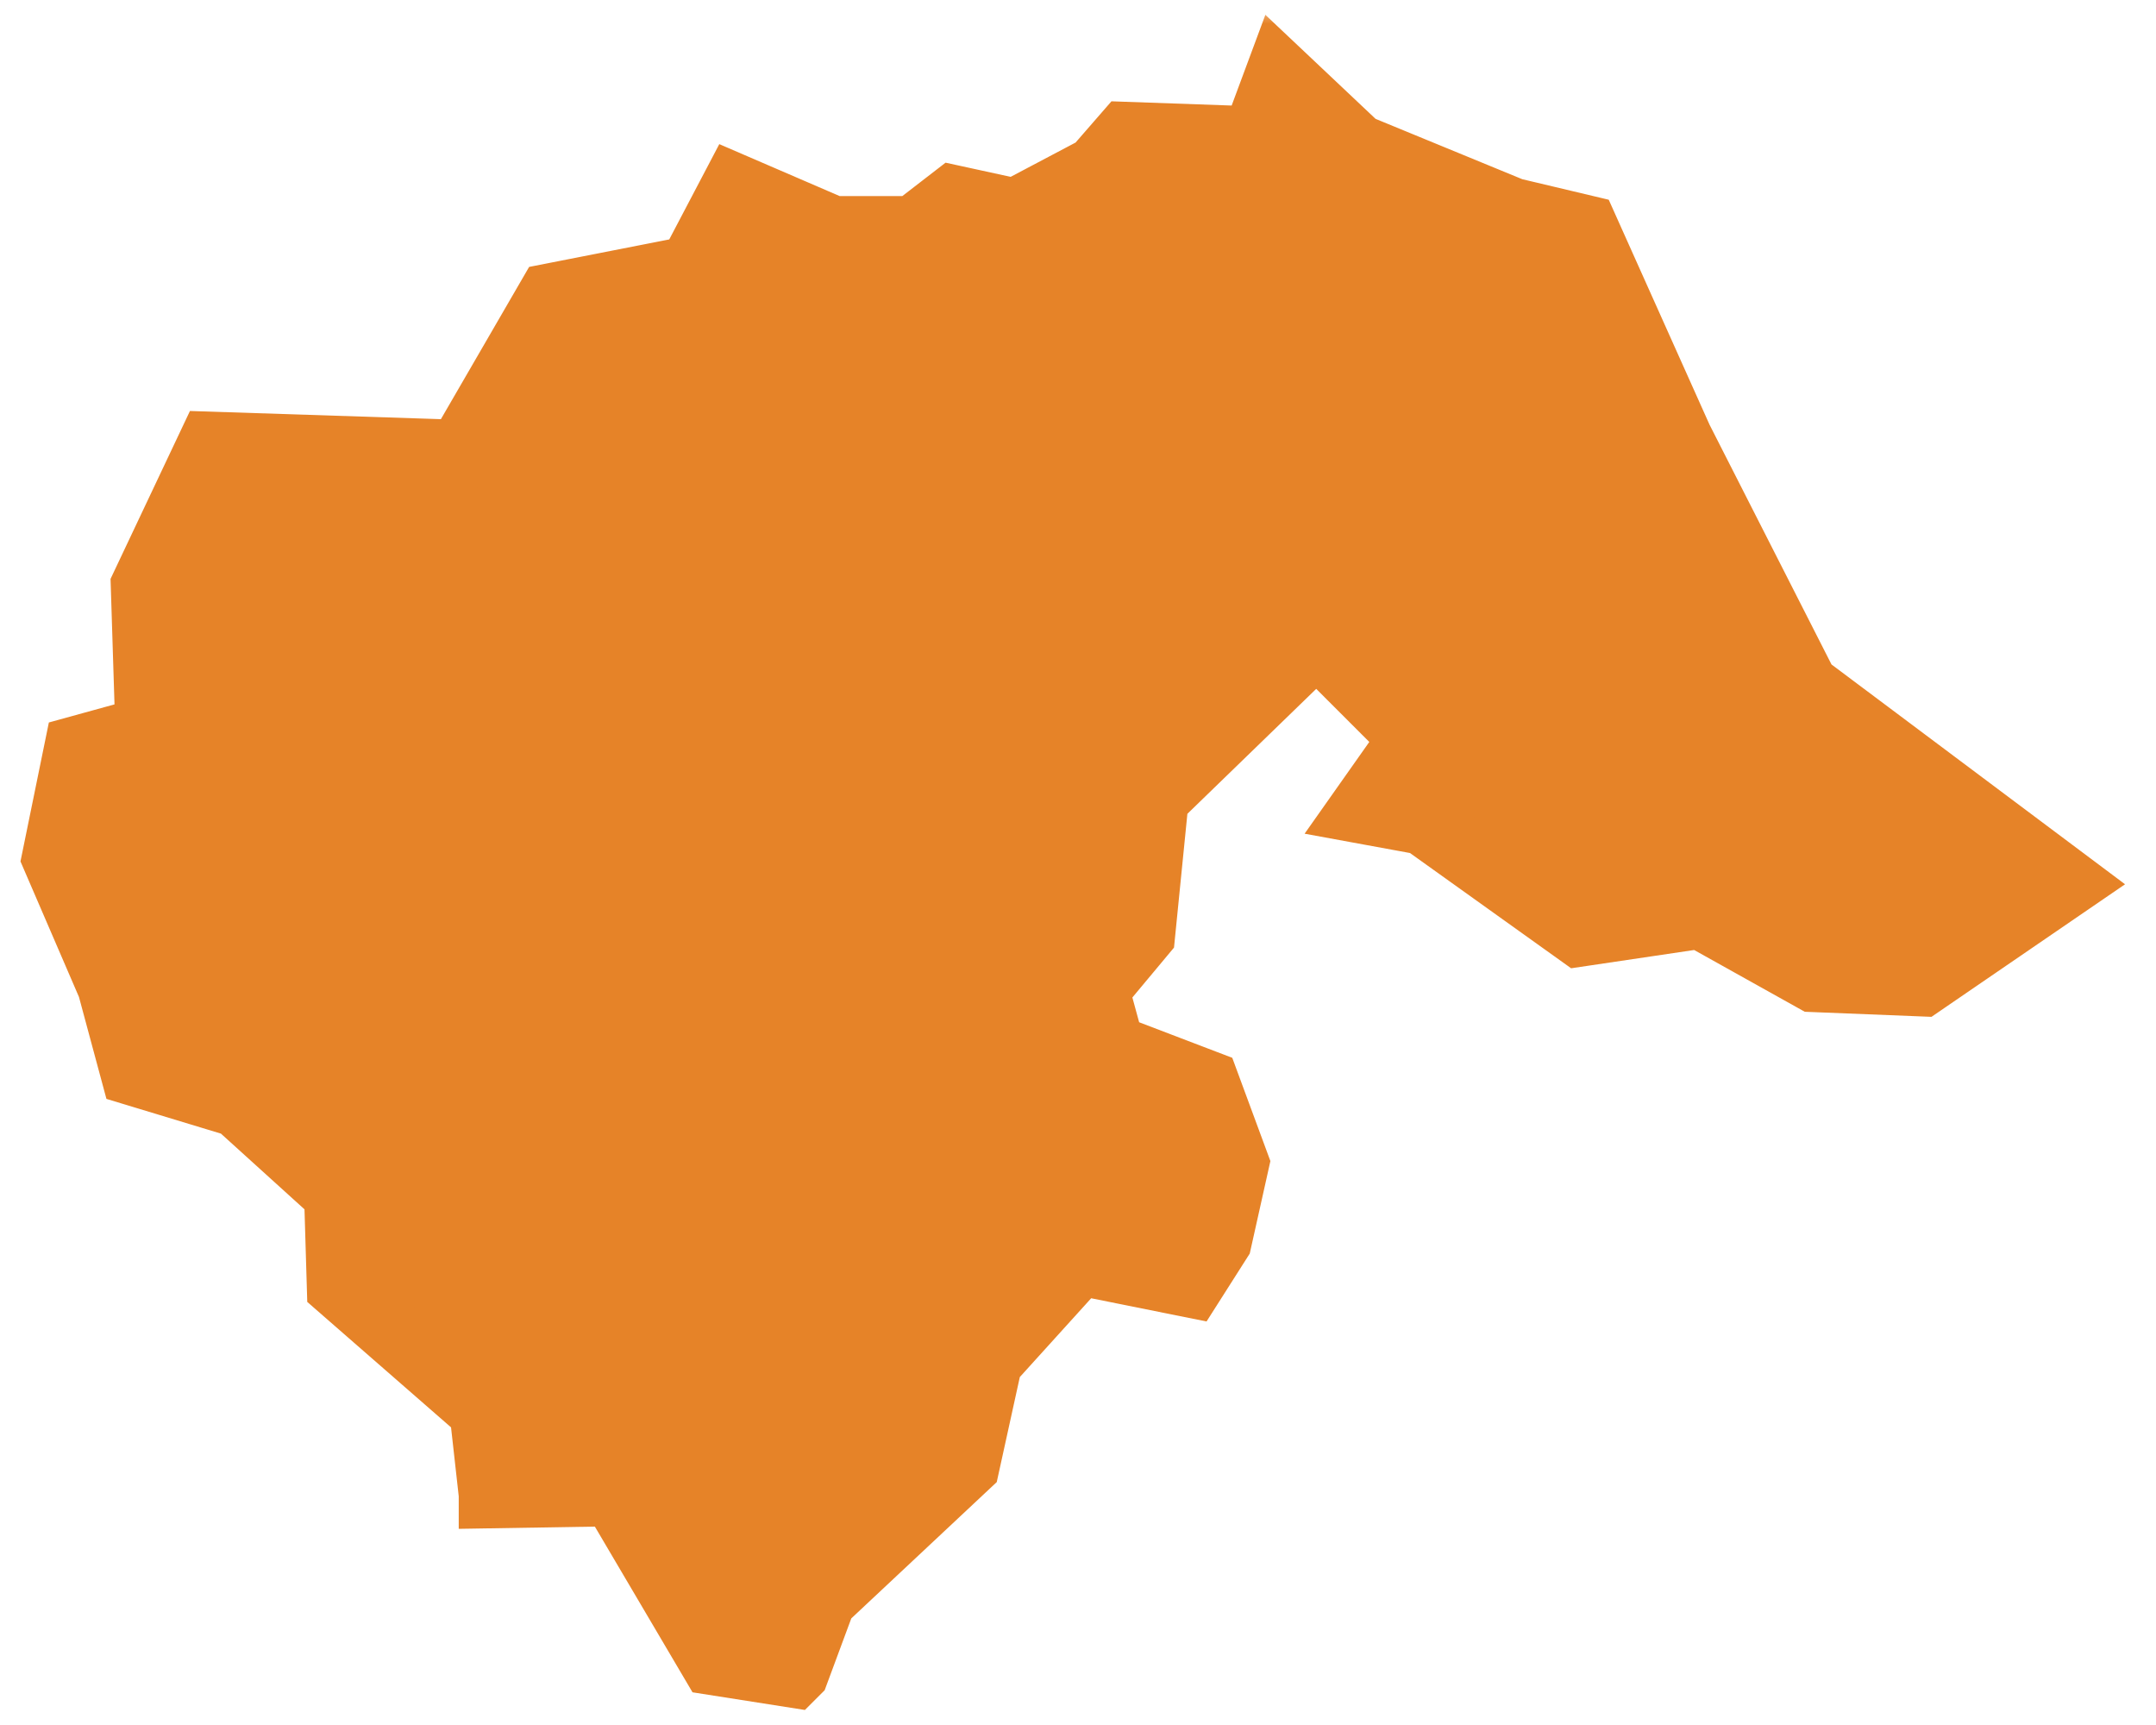
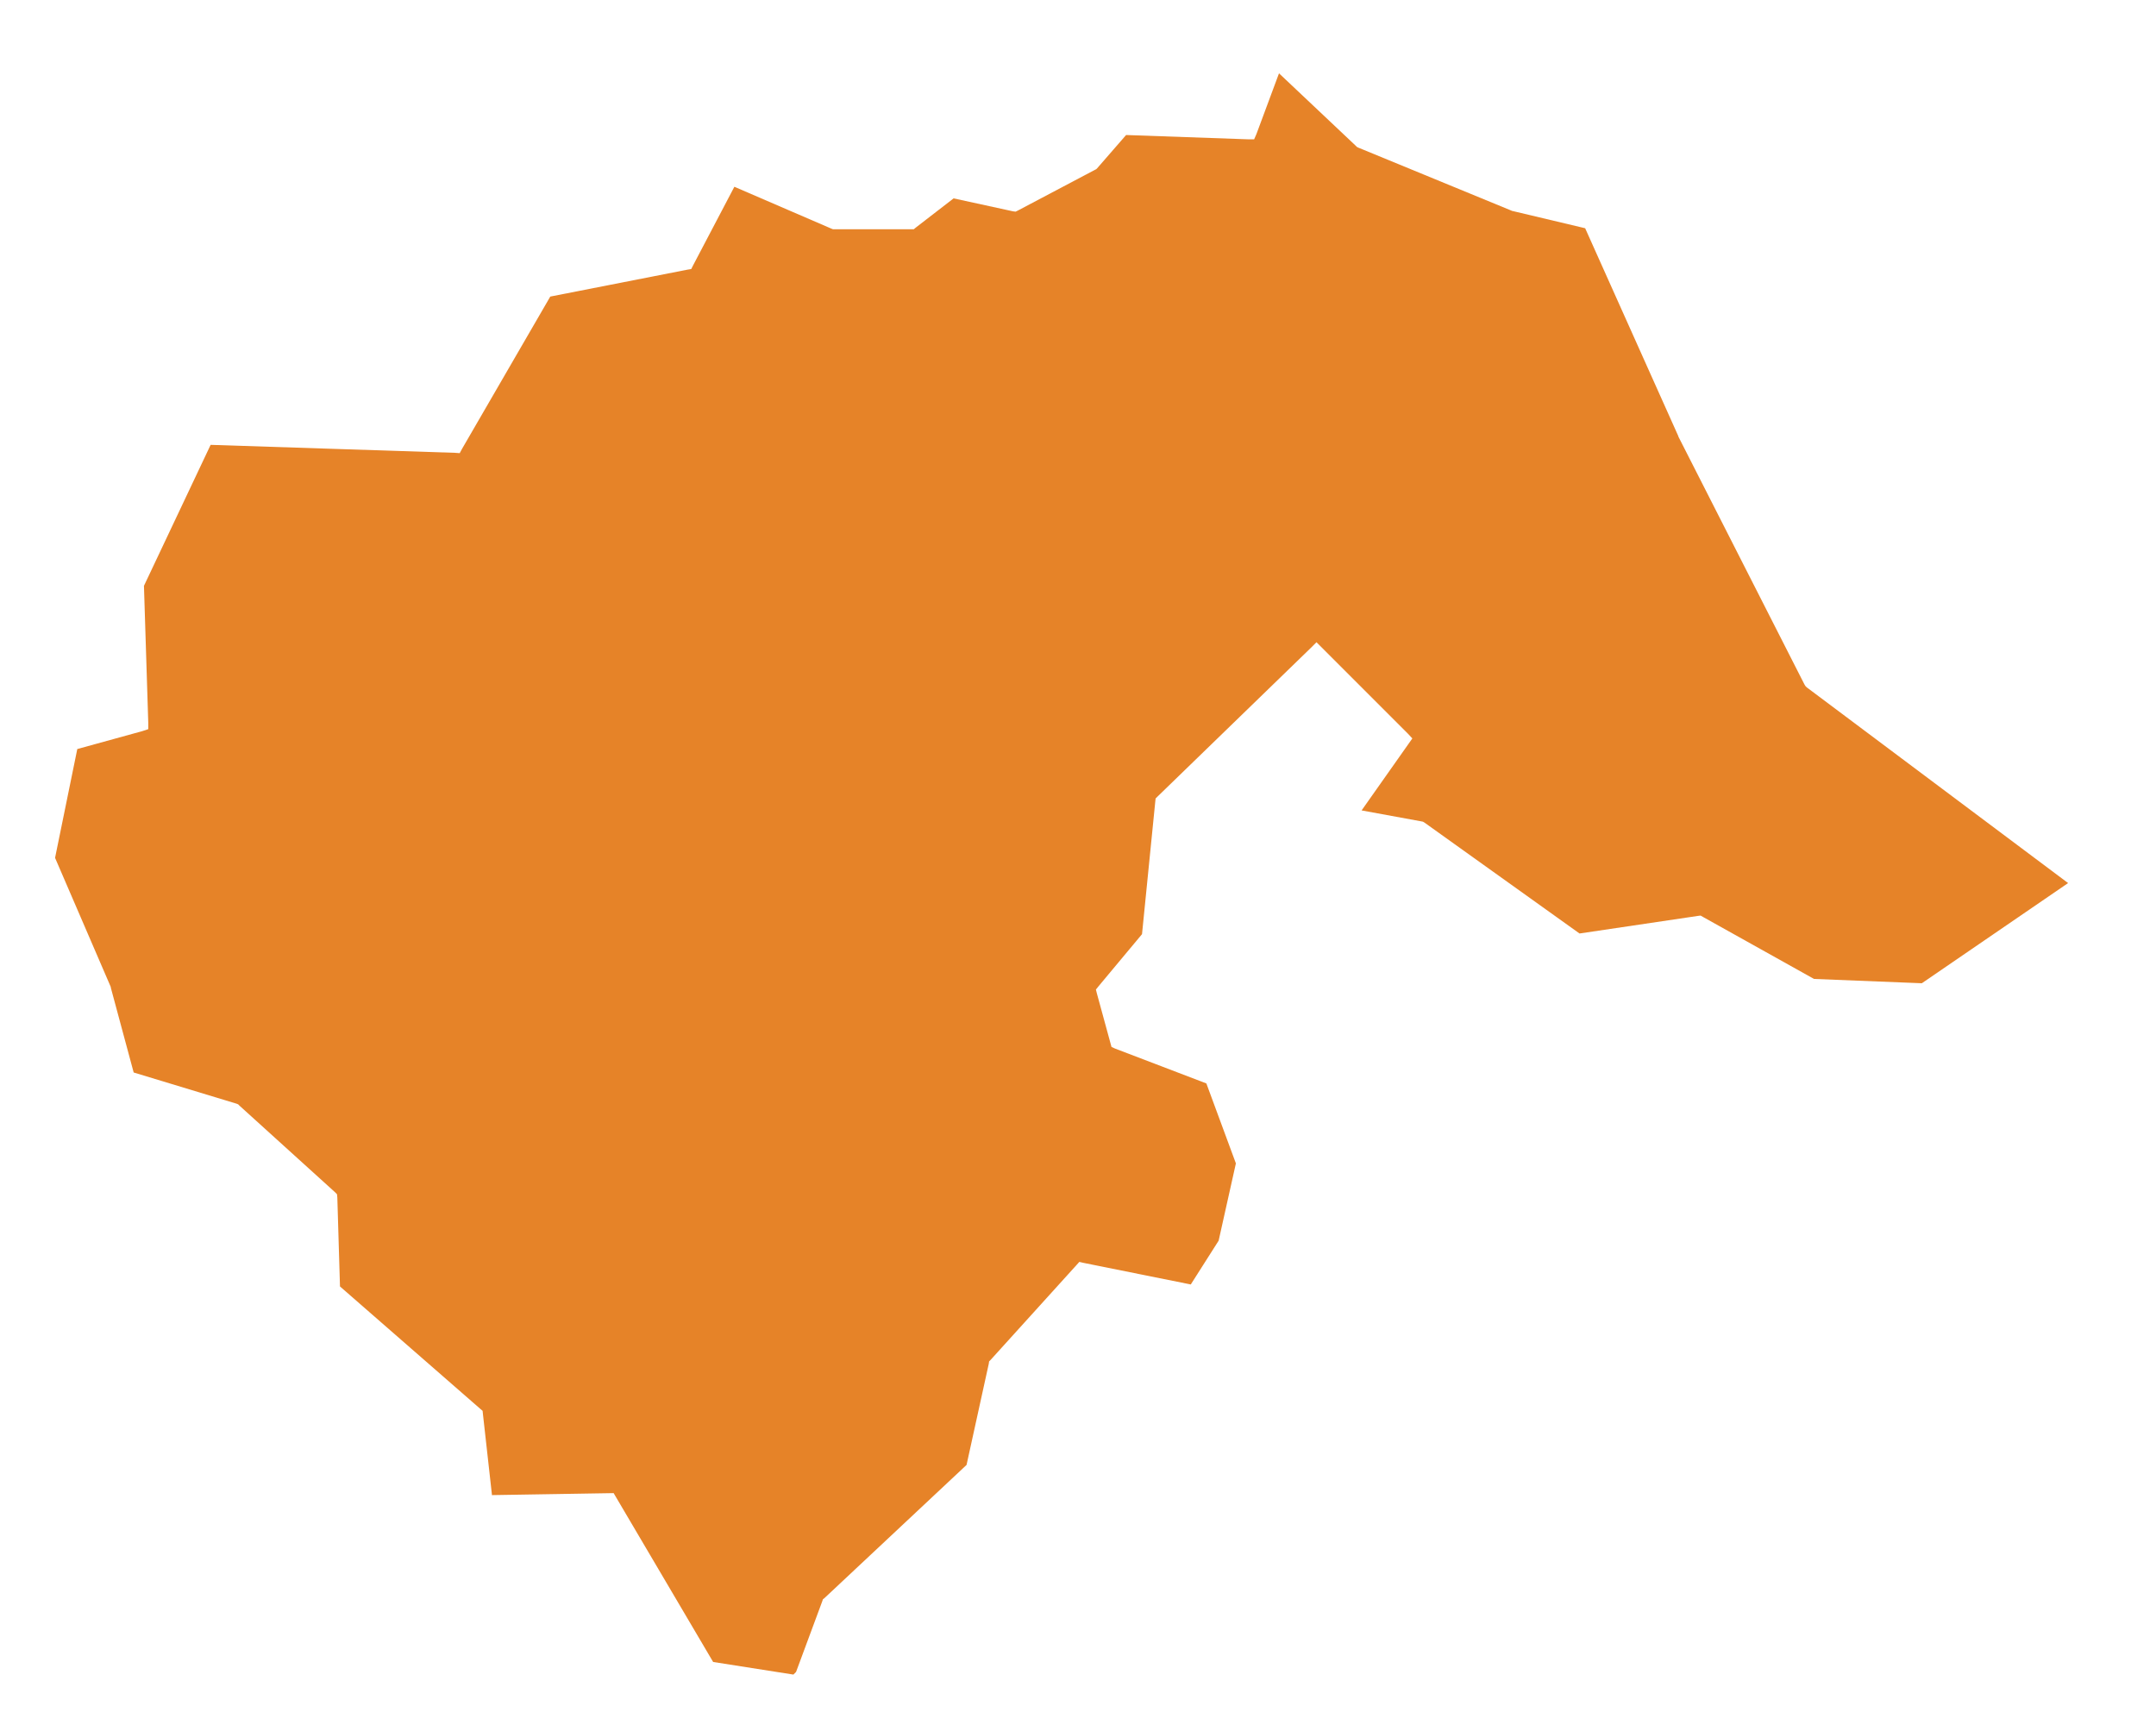
<svg xmlns="http://www.w3.org/2000/svg" width="65" height="52" viewBox="0 0 65 52" fill="none">
  <mask id="path-1-outside-1_221_69" maskUnits="userSpaceOnUse" x="-0.34" y="0.21" width="65" height="52" fill="black">
    <rect fill="white" x="-0.34" y="0.21" width="65" height="52" />
-     <path fill-rule="evenodd" clip-rule="evenodd" d="M14.83 45.07L18.5 45.01L21.5 50.1L23.92 50.48L24 50.4L24.79 48.27L24.81 48.21L24.85 48.18L29.14 44.16L29.81 41.11L29.82 41.04L29.86 41L32.45 38.14L32.54 38.04L32.67 38.07L35.9 38.72L36.74 37.4L37.26 35.07L36.37 32.66L33.62 31.61L33.51 31.56L33.48 31.45L33.07 29.95L33.04 29.83L33.12 29.73L34.43 28.16L34.83 24.16L34.84 24.07L34.9 24.01L39.52 19.53L39.69 19.36L39.86 19.53L42.44 22.11L42.58 22.26L42.46 22.43L41.05 24.43L42.85 24.76L42.9 24.77L42.95 24.8L47.62 28.14L51.19 27.61L51.27 27.6L51.34 27.64L54.69 29.51L57.94 29.64L62.35 26.62L54.47 20.72L54.43 20.68L54.4 20.63L50.6 13.16V13.15L47.79 6.88L45.6 6.36H45.59L45.57 6.35L40.95 4.45L40.91 4.43L40.88 4.4L38.56 2.21L37.88 4.04L37.81 4.2H37.64L33.95 4.07L33.08 5.07L33.05 5.1L33.01 5.12L30.7 6.34L30.62 6.38L30.54 6.37L28.75 5.98L27.61 6.86L27.55 6.91H27.46H25.16H25.11L25.06 6.89L22.14 5.63L20.89 8.01L20.84 8.11L20.72 8.13L16.59 8.94L13.93 13.53L13.86 13.66L13.71 13.65L6.35 13.41L4.34 17.66L4.47 21.79V21.98L4.29 22.04L2.33 22.58L1.66 25.86L3.33 29.73L3.34 29.75V29.77L4.03 32.33L7.13 33.27L7.18 33.29L7.22 33.33L10.09 35.93L10.16 36L10.17 36.1L10.25 38.78L14.48 42.47L14.55 42.53L14.56 42.63L14.83 45.05V45.07Z" />
  </mask>
  <path fill-rule="evenodd" clip-rule="evenodd" d="M14.83 45.07L18.5 45.01L21.5 50.1L23.92 50.48L24 50.4L24.79 48.27L24.81 48.21L24.85 48.18L29.14 44.16L29.81 41.11L29.82 41.04L29.86 41L32.45 38.14L32.54 38.04L32.67 38.07L35.9 38.72L36.74 37.4L37.26 35.07L36.37 32.66L33.62 31.61L33.51 31.56L33.48 31.45L33.07 29.95L33.04 29.83L33.12 29.73L34.43 28.16L34.83 24.16L34.84 24.07L34.9 24.01L39.52 19.53L39.69 19.36L39.86 19.53L42.44 22.11L42.58 22.26L42.46 22.43L41.05 24.43L42.85 24.76L42.9 24.77L42.95 24.8L47.62 28.14L51.19 27.61L51.27 27.6L51.34 27.64L54.69 29.51L57.94 29.64L62.35 26.62L54.47 20.72L54.43 20.68L54.4 20.63L50.6 13.16V13.15L47.79 6.88L45.6 6.36H45.59L45.57 6.35L40.95 4.45L40.91 4.43L40.88 4.4L38.56 2.21L37.88 4.04L37.81 4.2H37.64L33.95 4.07L33.08 5.07L33.05 5.1L33.01 5.12L30.7 6.34L30.62 6.38L30.54 6.37L28.75 5.98L27.61 6.86L27.55 6.91H27.46H25.16H25.11L25.06 6.89L22.14 5.63L20.89 8.01L20.84 8.11L20.72 8.13L16.59 8.94L13.93 13.53L13.86 13.66L13.71 13.65L6.35 13.41L4.34 17.66L4.47 21.79V21.98L4.29 22.04L2.33 22.58L1.66 25.86L3.33 29.73L3.34 29.75V29.77L4.03 32.33L7.13 33.27L7.18 33.29L7.22 33.33L10.09 35.93L10.16 36L10.17 36.1L10.25 38.78L14.48 42.47L14.55 42.53L14.56 42.63L14.83 45.05V45.07Z" fill="#E68328" />
-   <path fill-rule="evenodd" clip-rule="evenodd" d="M14.83 45.07L18.5 45.01L21.5 50.1L23.92 50.48L24 50.4L24.79 48.27L24.81 48.21L24.85 48.18L29.14 44.16L29.81 41.11L29.82 41.04L29.86 41L32.45 38.14L32.54 38.04L32.67 38.07L35.9 38.72L36.74 37.4L37.26 35.07L36.37 32.66L33.62 31.61L33.51 31.56L33.48 31.45L33.07 29.95L33.04 29.83L33.12 29.73L34.43 28.16L34.83 24.16L34.84 24.07L34.9 24.01L39.52 19.53L39.69 19.36L39.86 19.53L42.44 22.11L42.58 22.26L42.46 22.43L41.05 24.43L42.85 24.76L42.9 24.77L42.95 24.8L47.62 28.14L51.19 27.61L51.27 27.6L51.34 27.64L54.69 29.51L57.94 29.64L62.35 26.62L54.47 20.72L54.43 20.68L54.4 20.63L50.6 13.16V13.15L47.79 6.88L45.6 6.36H45.59L45.57 6.35L40.95 4.45L40.91 4.43L40.88 4.4L38.56 2.21L37.88 4.04L37.81 4.2H37.64L33.95 4.07L33.08 5.07L33.05 5.1L33.01 5.12L30.7 6.34L30.62 6.38L30.54 6.37L28.75 5.98L27.61 6.86L27.55 6.91H27.46H25.16H25.11L25.06 6.89L22.14 5.63L20.89 8.01L20.84 8.11L20.72 8.13L16.59 8.94L13.93 13.53L13.86 13.66L13.71 13.65L6.35 13.41L4.34 17.66L4.47 21.79V21.98L4.29 22.04L2.33 22.58L1.66 25.86L3.33 29.73L3.34 29.75V29.77L4.03 32.33L7.13 33.27L7.18 33.29L7.22 33.33L10.09 35.93L10.16 36L10.17 36.1L10.25 38.78L14.48 42.47L14.55 42.53L14.56 42.63L14.83 45.05V45.07Z" stroke="#E68328" stroke-width="2" mask="url(#path-1-outside-1_221_69)" />
</svg>